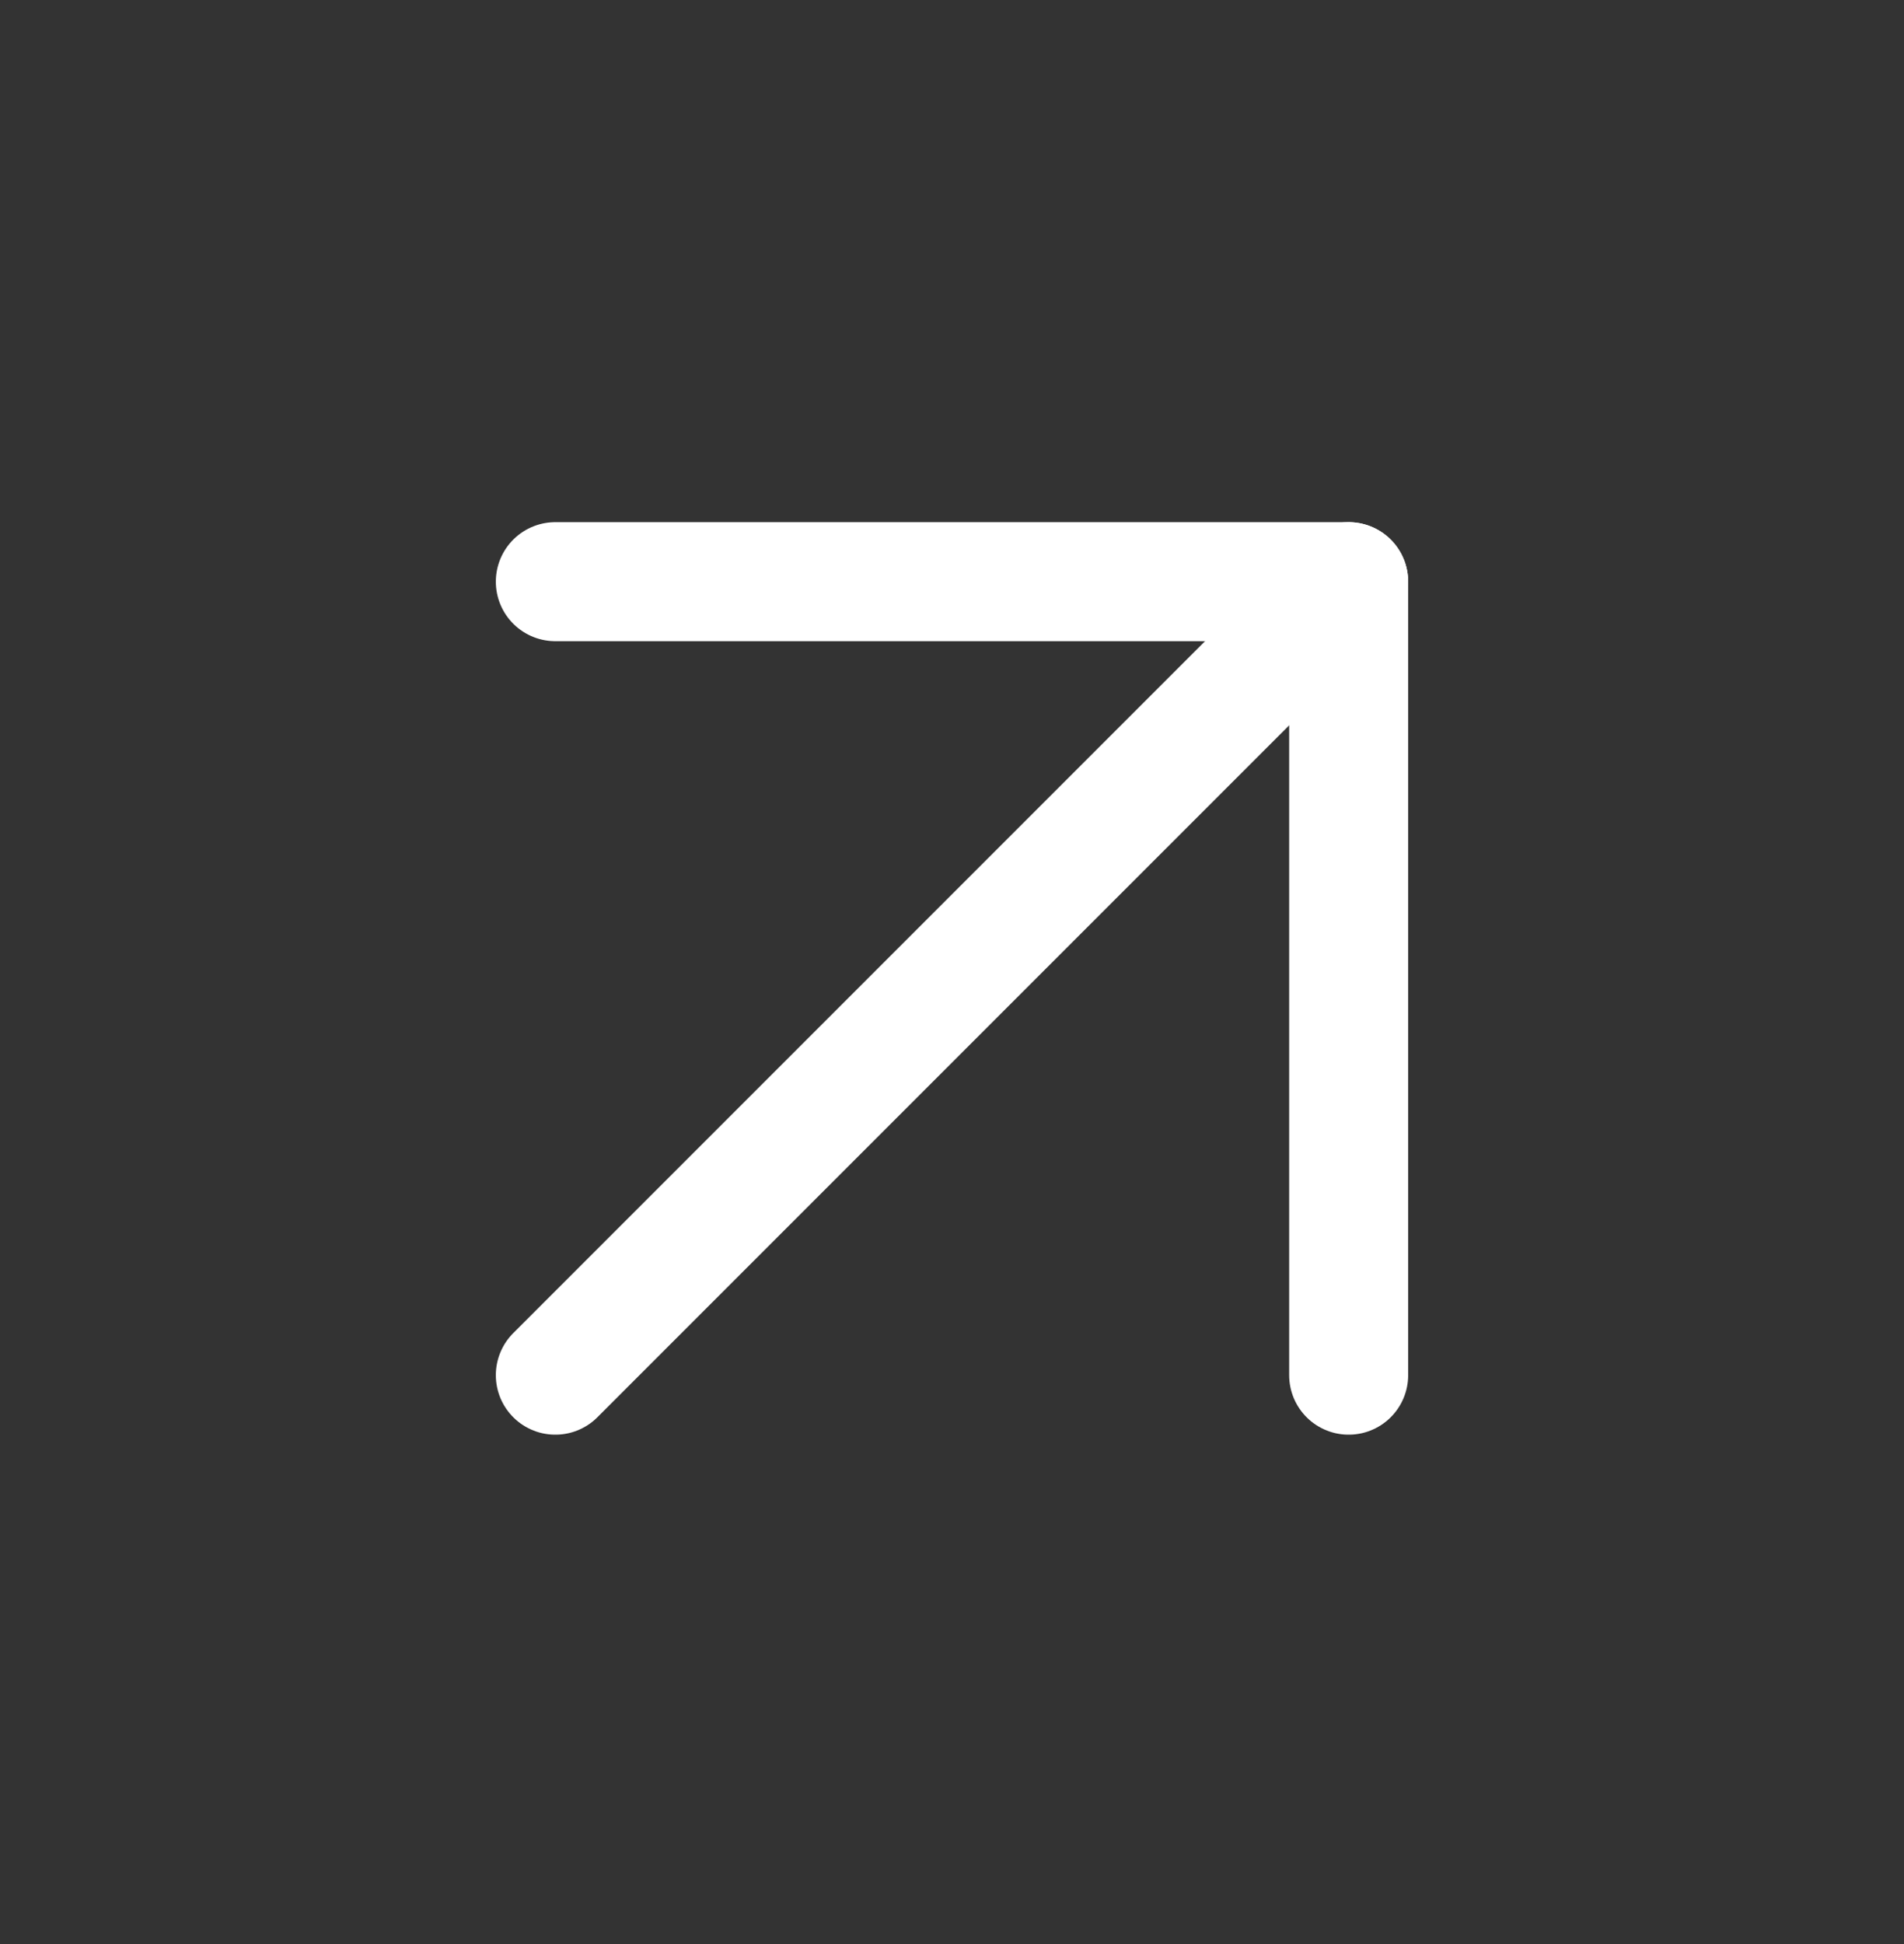
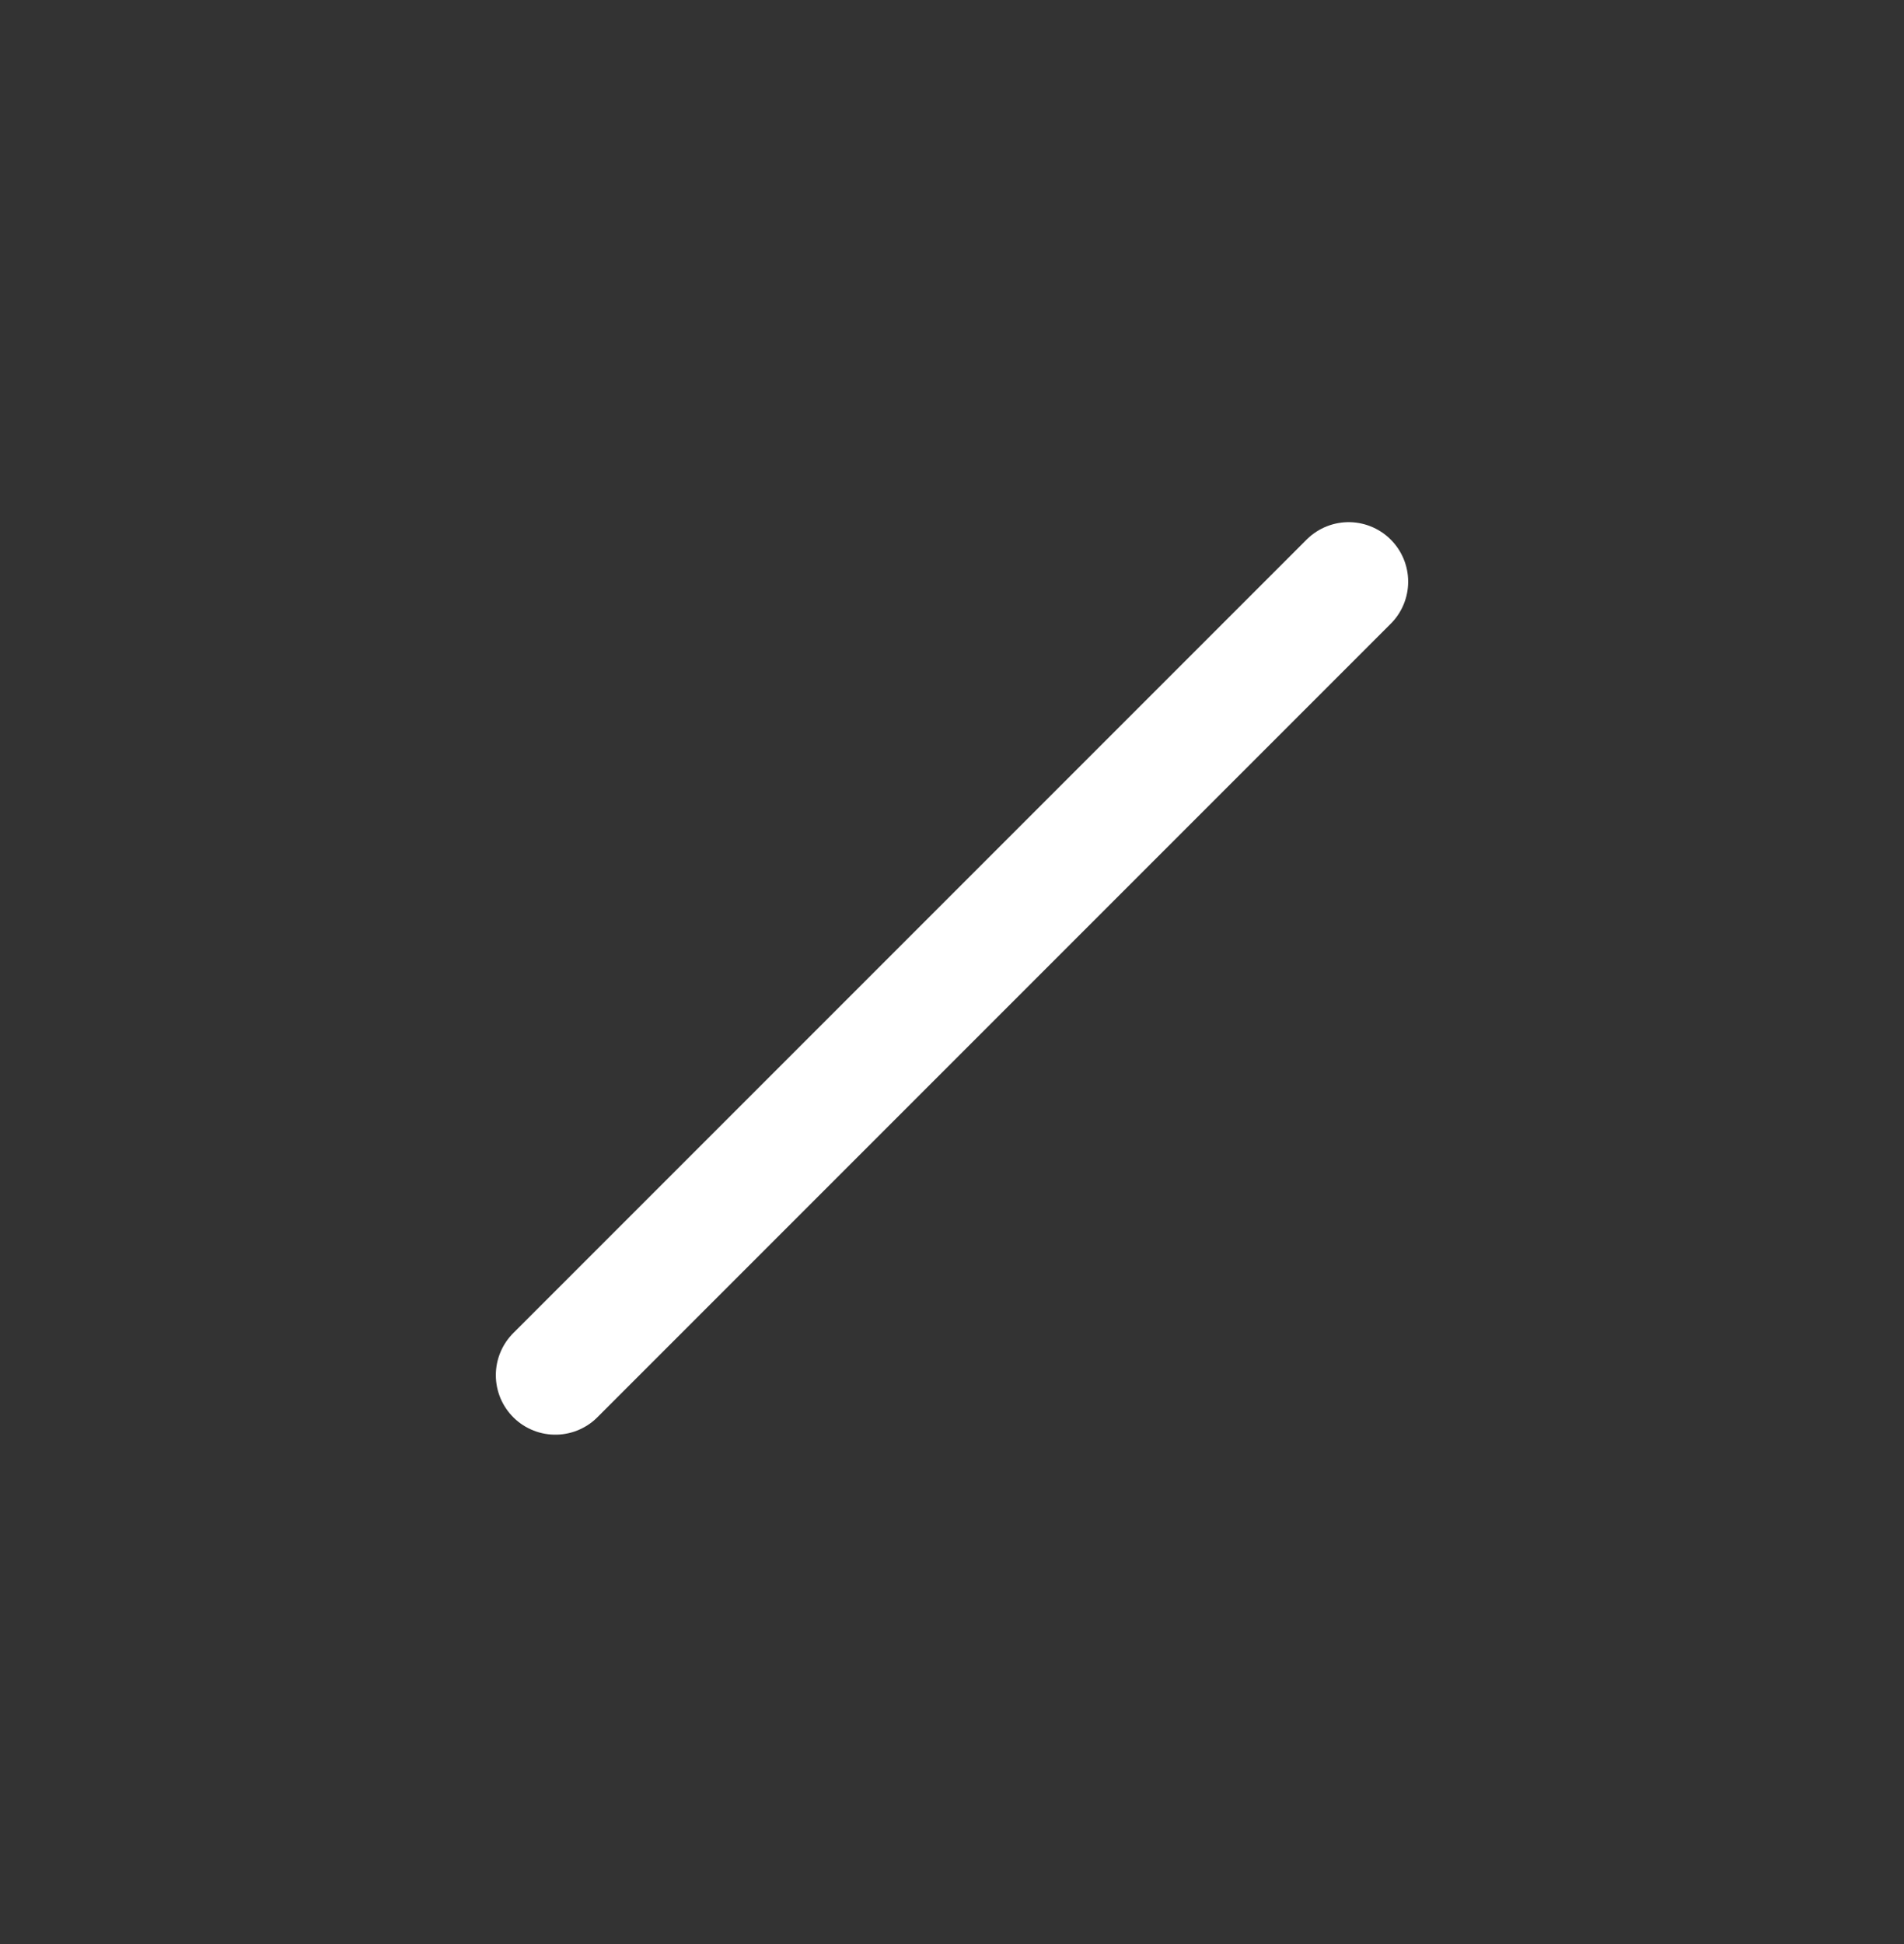
<svg xmlns="http://www.w3.org/2000/svg" width="48" height="49" viewBox="0 0 48 49" fill="none">
  <rect x="0" y="0" width="48" height="49" fill="#333333" stroke="none" />
  <g clip-path="url(#clip0_402_642)">
    <path d="M14 34.661L34 14.661" stroke="white" stroke-width="3" stroke-linecap="round" stroke-linejoin="round" />
-     <path d="M14 14.661H34V34.661" stroke="white" stroke-width="3" stroke-linecap="round" stroke-linejoin="round" />
  </g>
  <defs>
    <clipPath id="clip0_402_642">
      <rect width="48" height="48" fill="white" transform="translate(0 0.661)" />
    </clipPath>
  </defs>
</svg>